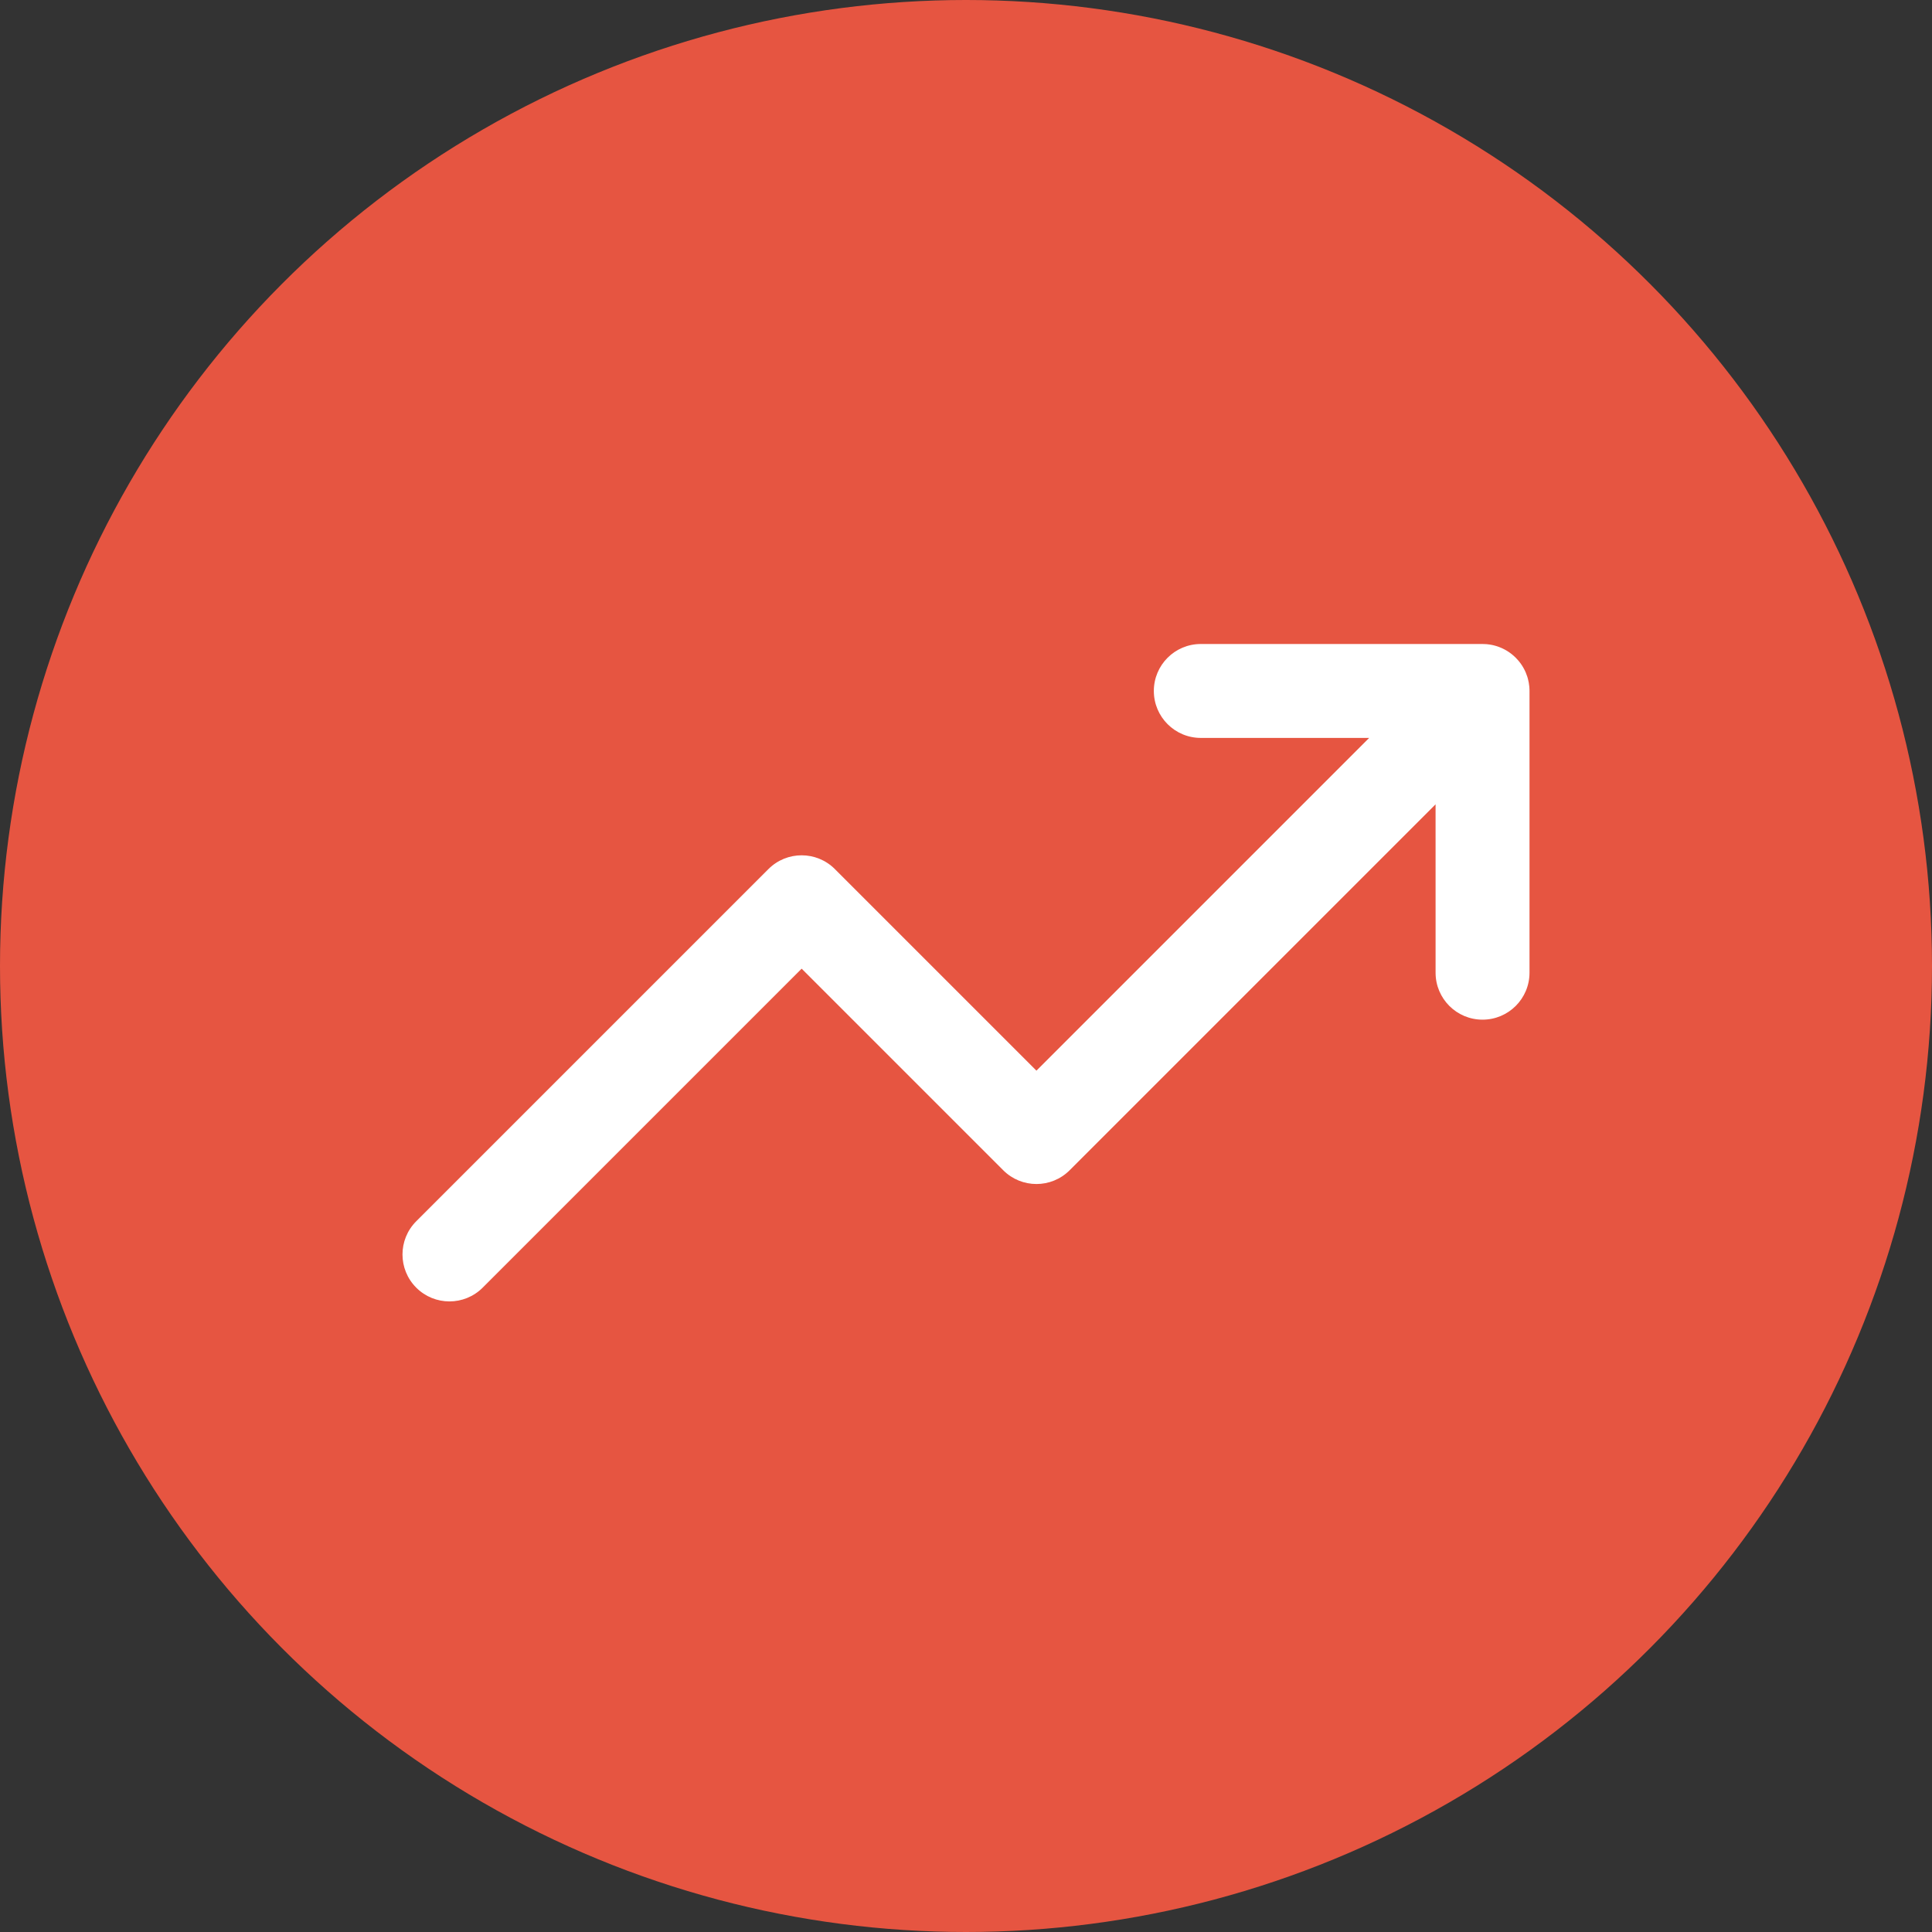
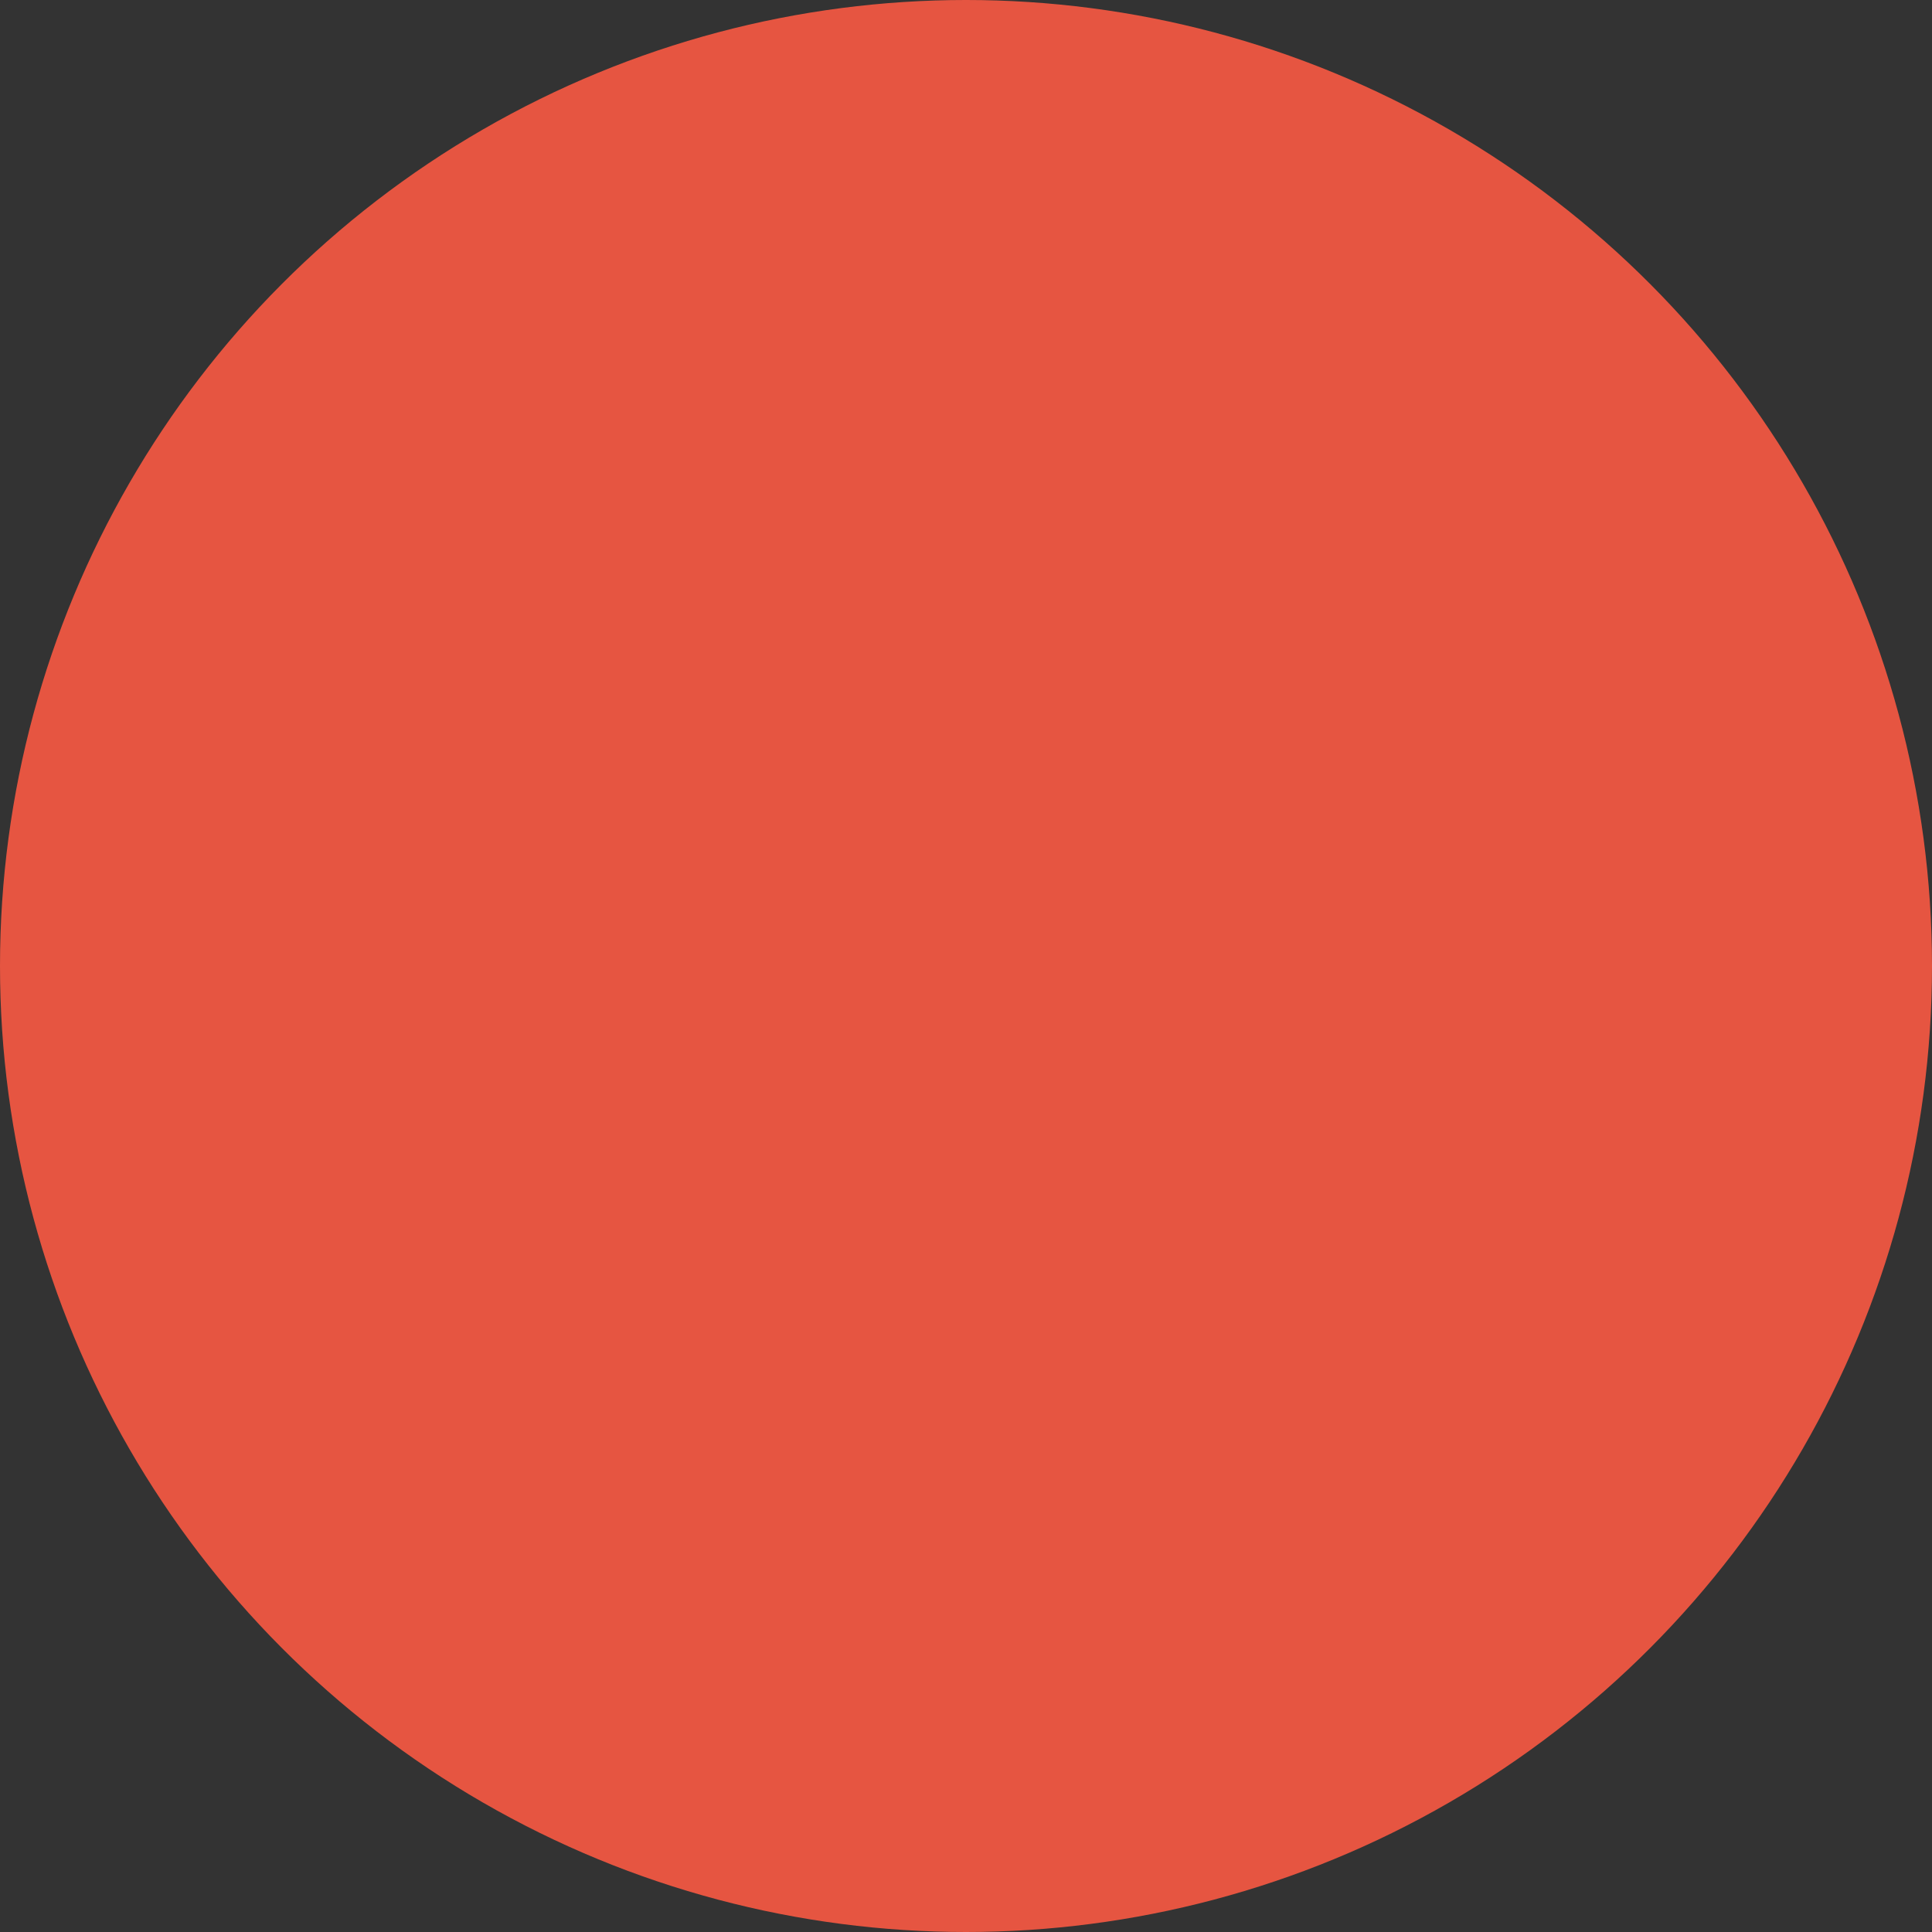
<svg xmlns="http://www.w3.org/2000/svg" width="120px" height="120px" viewBox="0 0 120 120" version="1.1">
  <rect x="0" y="0" width="120" height="120" fill="#333333" stroke="none" />
  <title>Elements/Red-icons/ic-graph</title>
  <g id="Elements/Red-icons/ic-graph" stroke="none" stroke-width="1" fill="none" fill-rule="evenodd">
    <g id="Group-14">
      <circle id="Oval-Copy" fill="#E65541" cx="60" cy="60" r="60" />
-       <path d="M92.083,40 L92.127,40 C92.152,40.001 92.176,40.001 92.201,40.002 L92.083,40 C92.166,40 92.249,40.003 92.33,40.01 C92.343,40.011 92.356,40.013 92.369,40.014 C92.418,40.019 92.466,40.024 92.514,40.032 C92.522,40.033 92.53,40.034 92.539,40.036 C92.578,40.041 92.617,40.048 92.656,40.056 C92.684,40.062 92.712,40.068 92.74,40.074 C92.758,40.078 92.778,40.083 92.797,40.088 C92.831,40.097 92.866,40.106 92.9,40.116 C92.932,40.125 92.964,40.135 92.995,40.145 C93.017,40.153 93.039,40.16 93.061,40.168 C93.084,40.176 93.107,40.185 93.131,40.194 C93.187,40.215 93.242,40.238 93.296,40.263 C93.324,40.276 93.351,40.289 93.378,40.303 C93.396,40.311 93.413,40.32 93.43,40.329 C93.463,40.346 93.497,40.364 93.529,40.383 C93.555,40.397 93.58,40.413 93.606,40.428 C93.627,40.442 93.648,40.455 93.668,40.468 C93.694,40.484 93.72,40.502 93.746,40.52 C93.771,40.538 93.796,40.555 93.82,40.573 C93.841,40.589 93.862,40.605 93.883,40.621 C93.917,40.648 93.951,40.675 93.983,40.704 C93.993,40.712 94.002,40.72 94.012,40.728 C94.104,40.81 94.19,40.896 94.271,40.988 L94.146,40.854 C94.198,40.907 94.249,40.961 94.297,41.017 C94.325,41.05 94.352,41.083 94.379,41.117 C94.395,41.138 94.411,41.159 94.427,41.18 C94.445,41.204 94.462,41.229 94.48,41.254 C94.498,41.28 94.516,41.306 94.533,41.332 C94.545,41.352 94.558,41.373 94.571,41.394 C94.587,41.42 94.603,41.445 94.617,41.471 C94.636,41.504 94.654,41.537 94.671,41.57 C94.68,41.587 94.688,41.603 94.697,41.62 C94.699,41.625 94.701,41.63 94.704,41.634 L94.769,41.777 C94.803,41.858 94.834,41.941 94.861,42.024 C94.869,42.049 94.877,42.074 94.884,42.1 C94.891,42.125 94.898,42.151 94.905,42.176 C94.944,42.324 94.971,42.476 94.986,42.631 C94.987,42.644 94.988,42.657 94.99,42.67 C94.994,42.716 94.996,42.762 94.998,42.808 C94.998,42.821 94.999,42.835 94.999,42.848 C95,42.871 95,42.894 95,42.917 L95,60.417 C95,62.028 93.694,63.333 92.083,63.333 C90.472,63.333 89.167,62.028 89.167,60.417 L89.166,49.958 L66.437,72.687 C65.298,73.826 63.452,73.826 62.313,72.687 L49.792,60.166 L29.979,79.979 C28.84,81.118 26.993,81.118 25.854,79.979 C24.715,78.84 24.715,76.993 25.854,75.854 L47.729,53.979 C48.868,52.84 50.715,52.84 51.854,53.979 L64.375,66.5 L85.041,45.833 L74.583,45.833 C72.972,45.833 71.667,44.527 71.667,42.917 C71.667,41.306 72.972,40 74.583,40 L92.083,40 Z" id="Combined-Shape" fill="#FFFFFF" />
    </g>
  </g>
</svg>